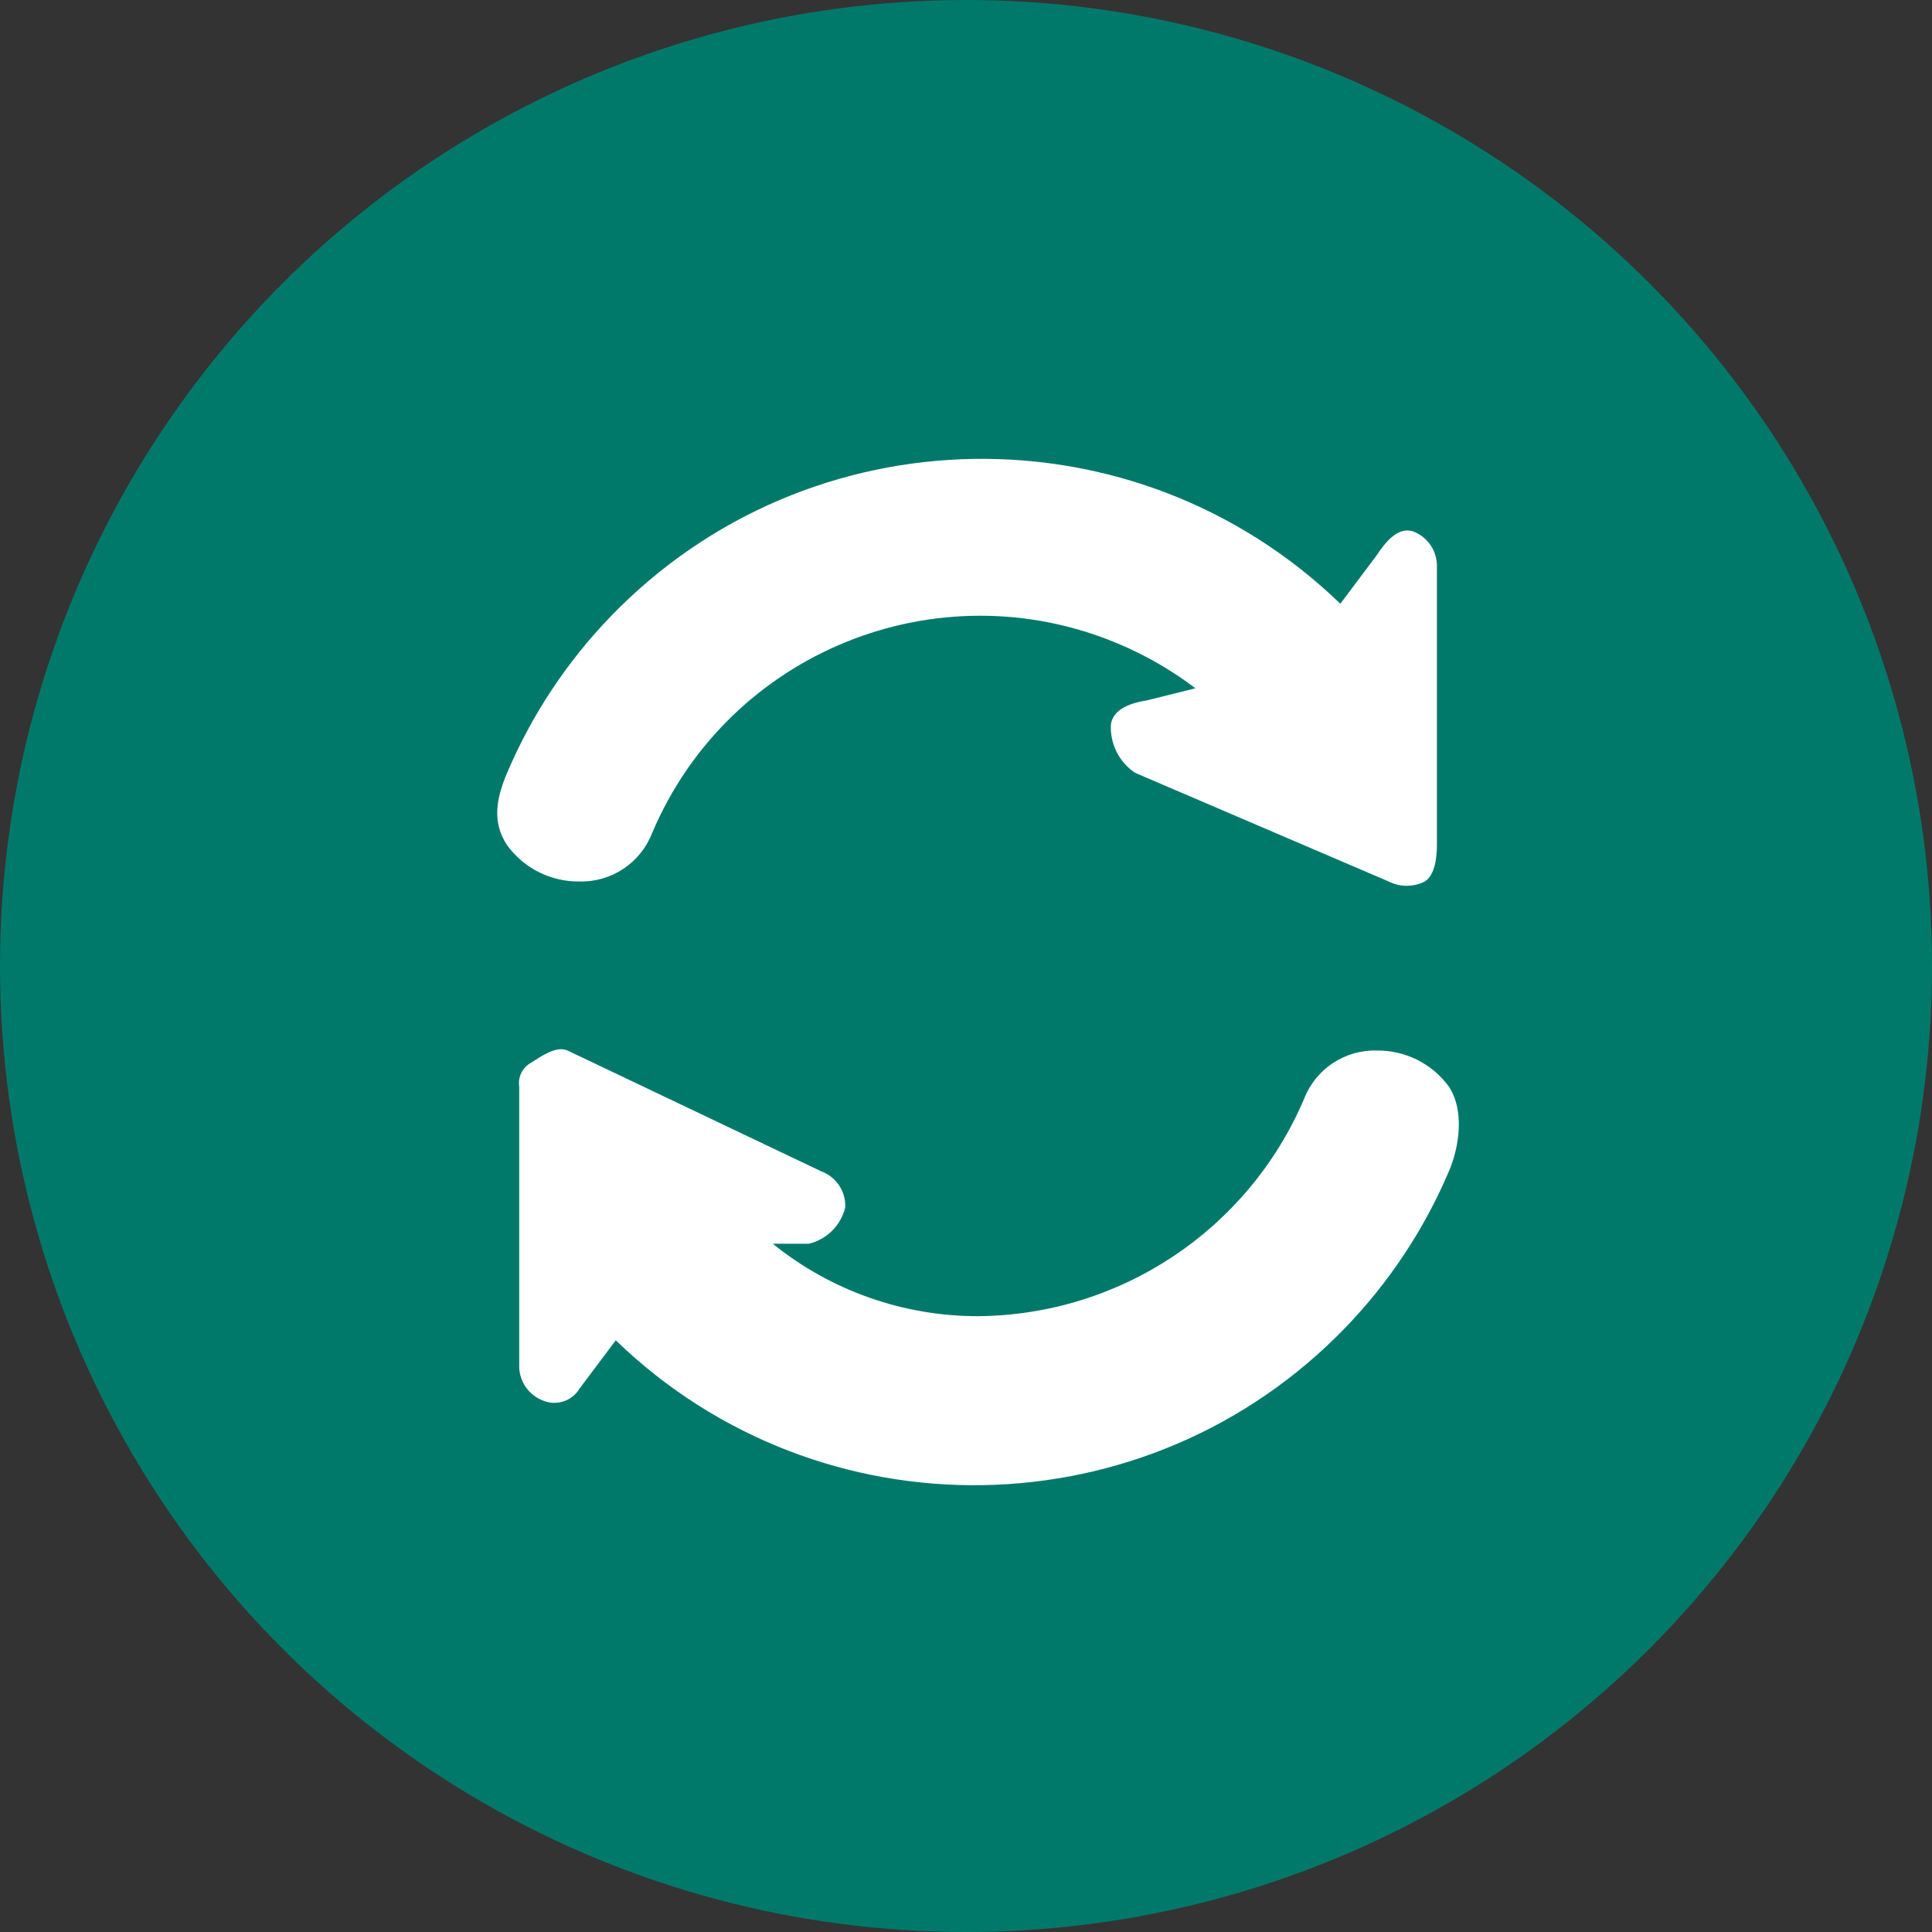
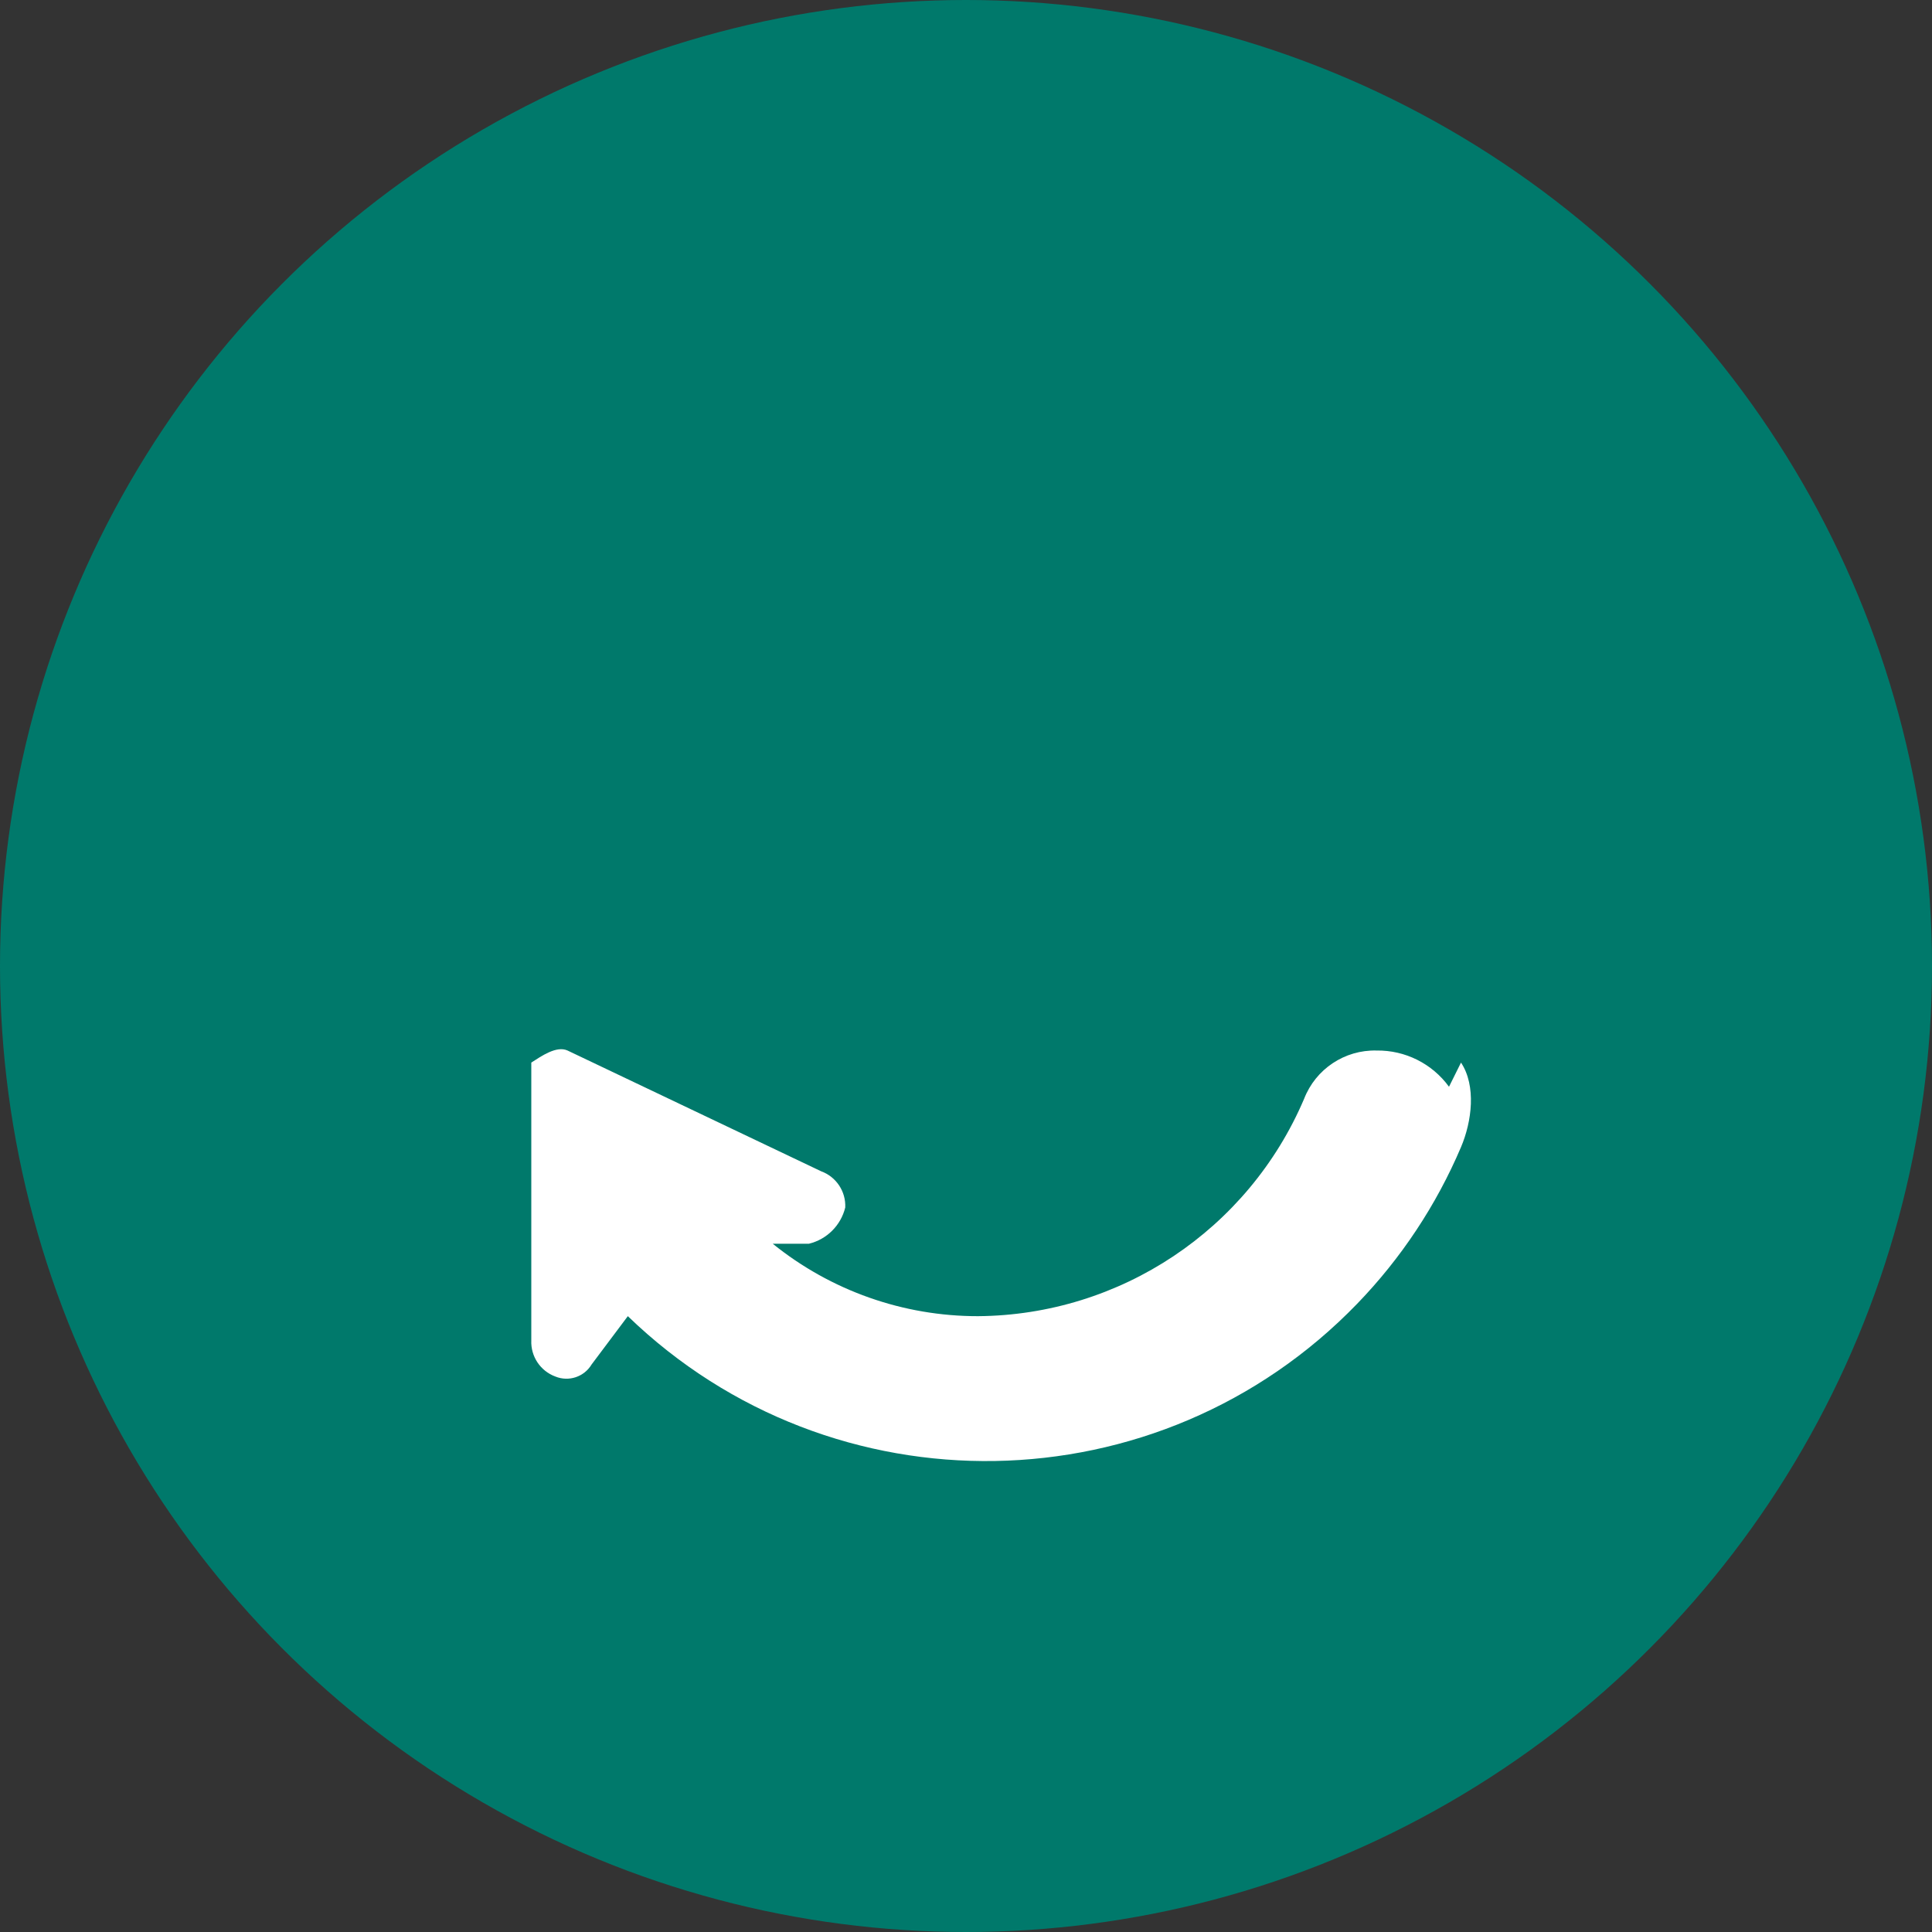
<svg xmlns="http://www.w3.org/2000/svg" xmlns:ns1="http://sodipodi.sourceforge.net/DTD/sodipodi-0.dtd" xmlns:ns2="http://www.inkscape.org/namespaces/inkscape" version="1.1" id="ico_support01" x="0px" y="0px" width="140px" height="140px" viewBox="0 0 140 140" enable-background="new 0 0 140 140" xml:space="preserve" ns1:docname="ico_support01.svg" ns2:version="1.4.2 (f4327f4, 2025-05-13)">
  <rect x="0" y="0" width="140" height="140" fill="#333333" stroke="none" />
  <defs id="defs1" />
  <ns1:namedview id="namedview1" pagecolor="#ffffff" bordercolor="#000000" borderopacity="0.25" ns2:showpageshadow="2" ns2:pageopacity="0.0" ns2:pagecheckerboard="0" ns2:deskcolor="#d1d1d1" ns2:zoom="5.25" ns2:cx="70" ns2:cy="70" ns2:window-width="1680" ns2:window-height="979" ns2:window-x="-8" ns2:window-y="-8" ns2:window-maximized="1" ns2:current-layer="ico_support01" />
  <circle id="楕円形_16" fill="#10695E" cx="70" cy="70" r="70" style="fill:#00796b;fill-opacity:1" />
  <g id="矢印" transform="translate(36.032 33.25)">
-     <path id="パス_1439" fill="#FFFFFF" d="M5.968,30.625c2.313,0.056,4.412-1.344,5.25-3.5   c5.558-13.128,20.705-19.266,33.834-13.708c1.973,0.835,3.834,1.913,5.541,3.208l-3.5,0.875c-1.138,0.176-2.468,0.607-2.625,1.75   c-0.074,1.394,0.591,2.724,1.75,3.5l18.375,7.875c0.825,0.418,1.801,0.418,2.625,0c0.74-0.477,0.87-1.743,0.875-2.625V7.875   c0.05-1.163-0.657-2.224-1.75-2.625c-1.1-0.335-1.987,0.792-2.625,1.75l-2.625,3.5C46.248-3.846,22.584-3.442,8.237,11.402   c-3.18,3.291-5.729,7.137-7.52,11.348c-0.786,1.858-1.115,3.569,0,5.25C1.937,29.676,3.895,30.655,5.968,30.625z" />
-     <path id="パス_1440" fill="#FFFFFF" d="M68.968,45.5c-1.219-1.676-3.177-2.655-5.25-2.625c-2.313-0.058-4.413,1.343-5.25,3.5   c-4.04,9.484-13.32,15.671-23.63,15.75c-5.413,0.006-10.665-1.848-14.875-5.25h2.625c1.298-0.316,2.312-1.328,2.63-2.626   c0.052-1.163-0.656-2.226-1.75-2.625l-18.375-8.75c-0.8-0.362-1.883,0.399-2.625,0.875c-0.636,0.337-0.987,1.04-0.875,1.75v20.126   c-0.051,1.161,0.655,2.222,1.745,2.624c0.971,0.397,2.087,0.024,2.625-0.875l2.625-3.5c14.845,14.347,38.51,13.942,52.855-0.903   c3.18-3.289,5.729-7.136,7.52-11.347c0.79-1.86,1.115-4.442,0-6.125L68.968,45.5z" />
+     <path id="パス_1440" fill="#FFFFFF" d="M68.968,45.5c-1.219-1.676-3.177-2.655-5.25-2.625c-2.313-0.058-4.413,1.343-5.25,3.5   c-4.04,9.484-13.32,15.671-23.63,15.75c-5.413,0.006-10.665-1.848-14.875-5.25h2.625c1.298-0.316,2.312-1.328,2.63-2.626   c0.052-1.163-0.656-2.226-1.75-2.625l-18.375-8.75c-0.8-0.362-1.883,0.399-2.625,0.875v20.126   c-0.051,1.161,0.655,2.222,1.745,2.624c0.971,0.397,2.087,0.024,2.625-0.875l2.625-3.5c14.845,14.347,38.51,13.942,52.855-0.903   c3.18-3.289,5.729-7.136,7.52-11.347c0.79-1.86,1.115-4.442,0-6.125L68.968,45.5z" />
  </g>
</svg>